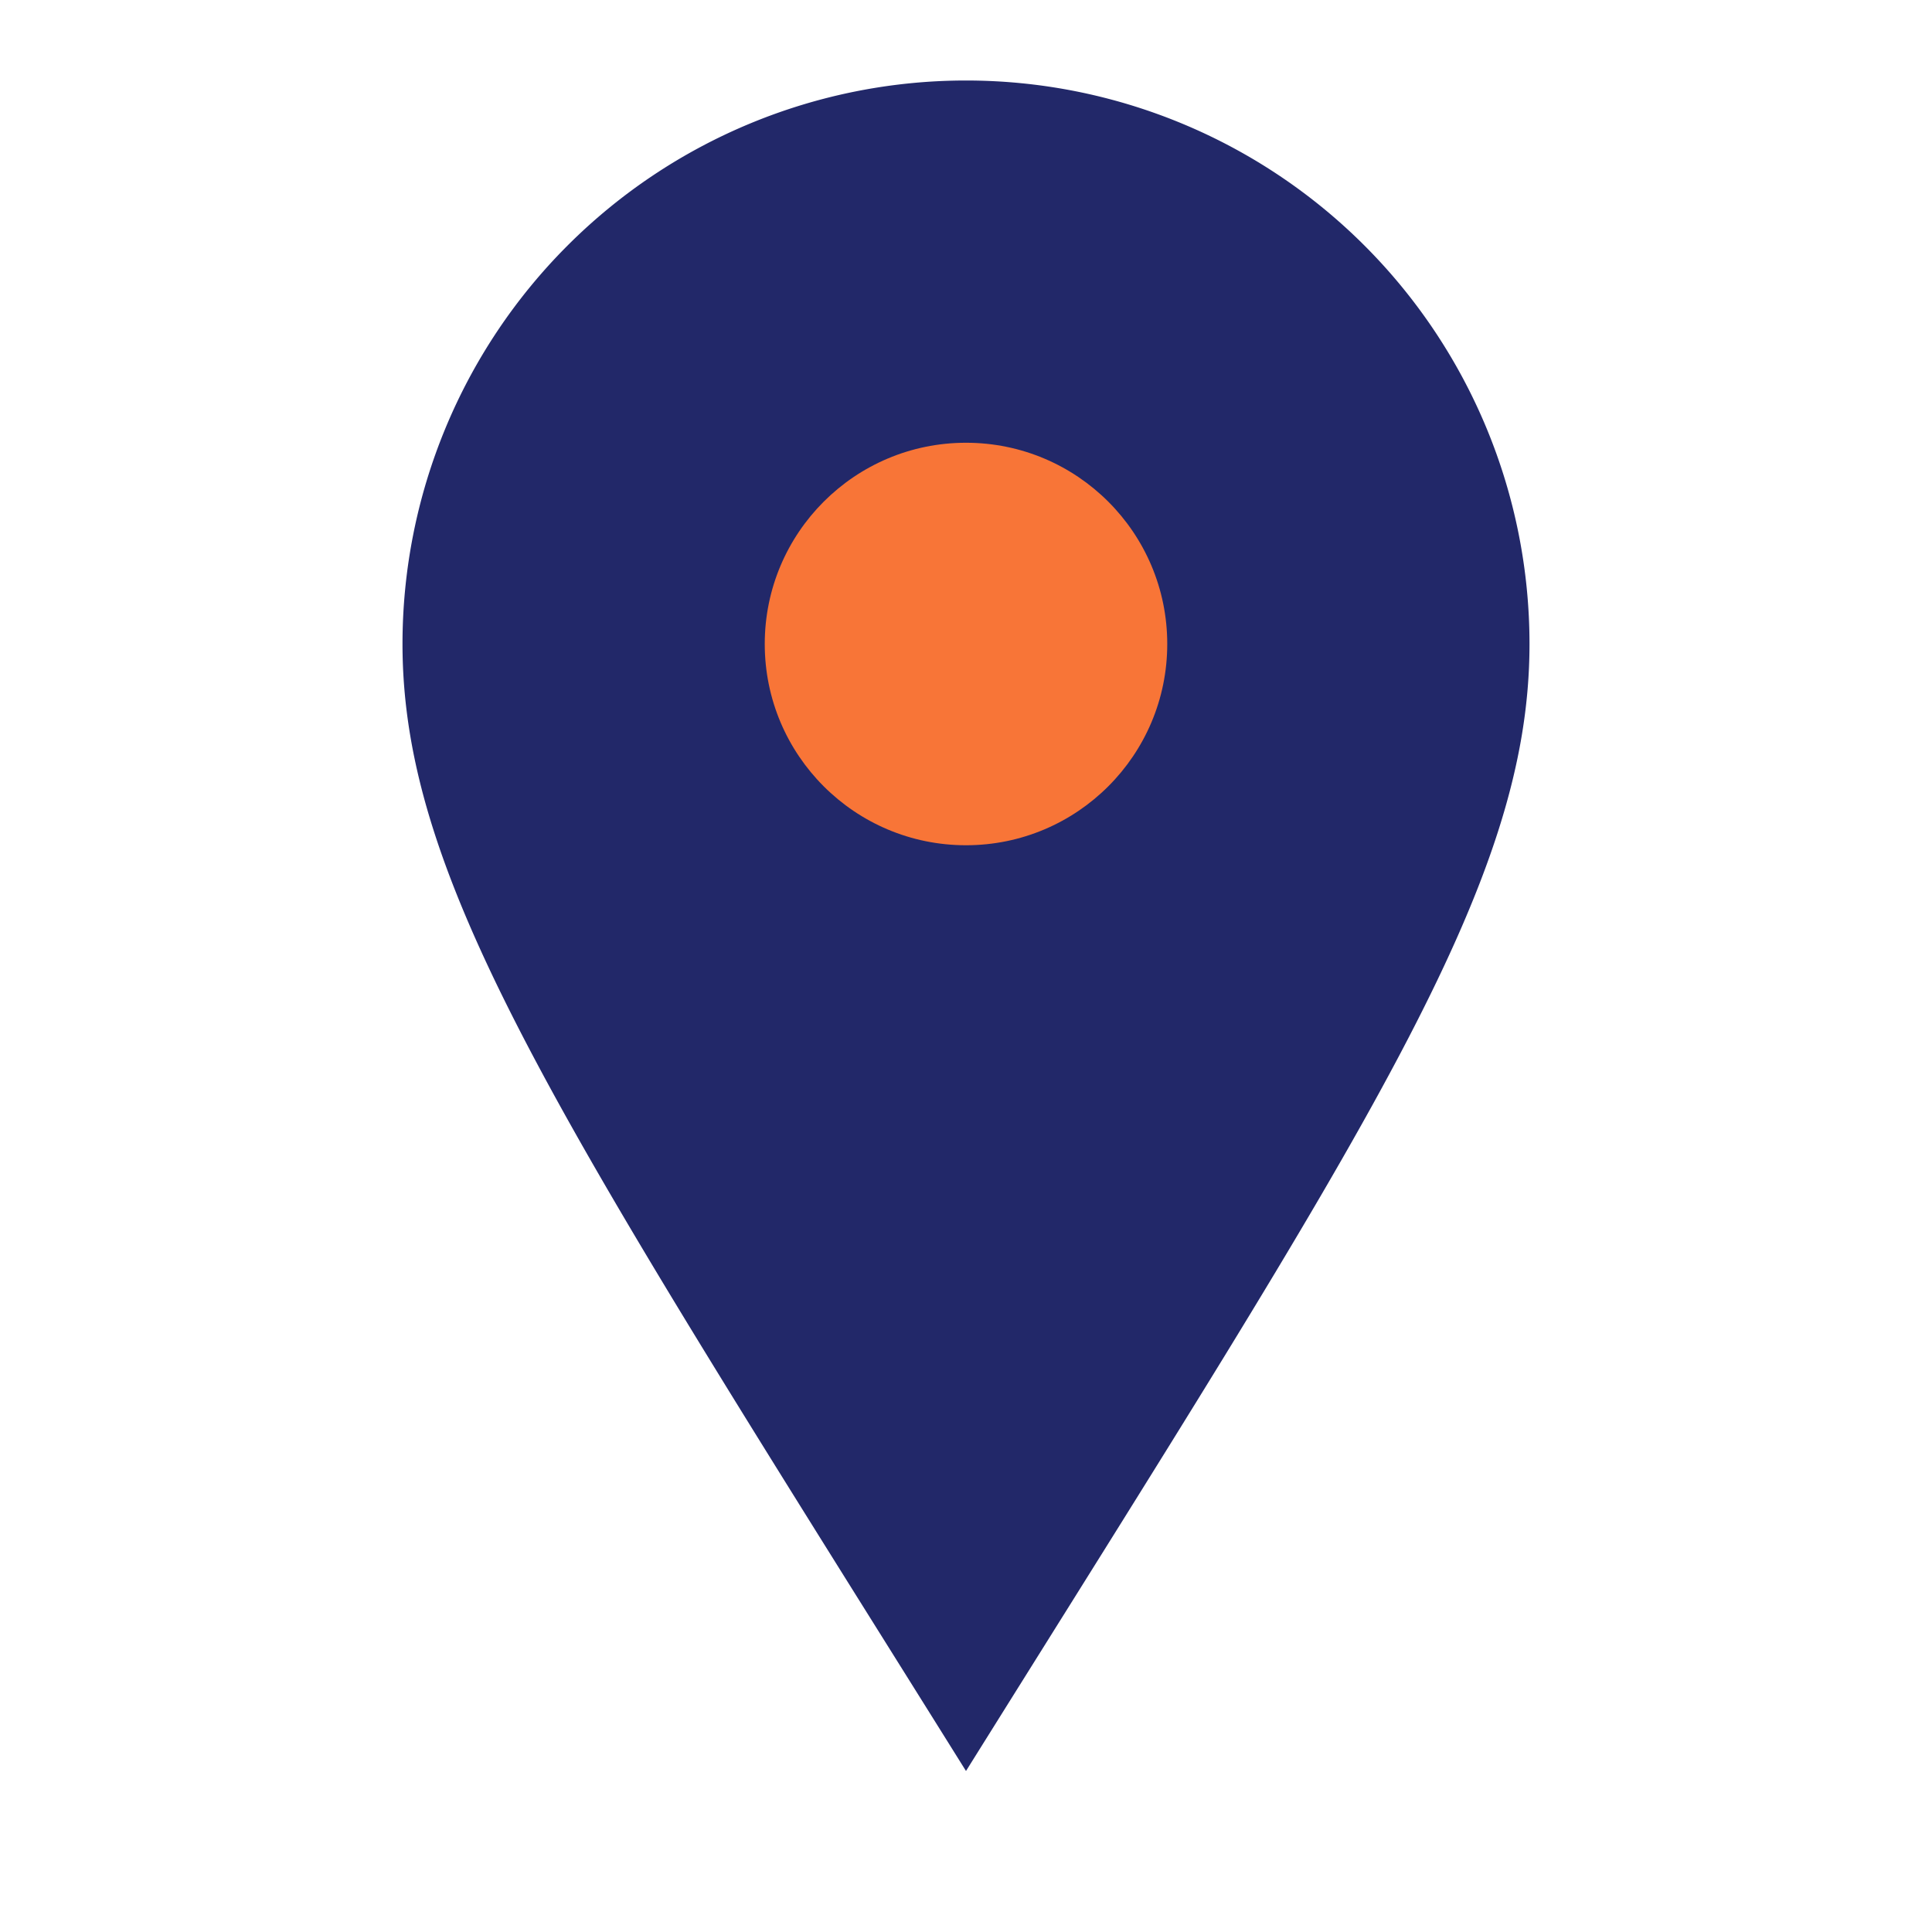
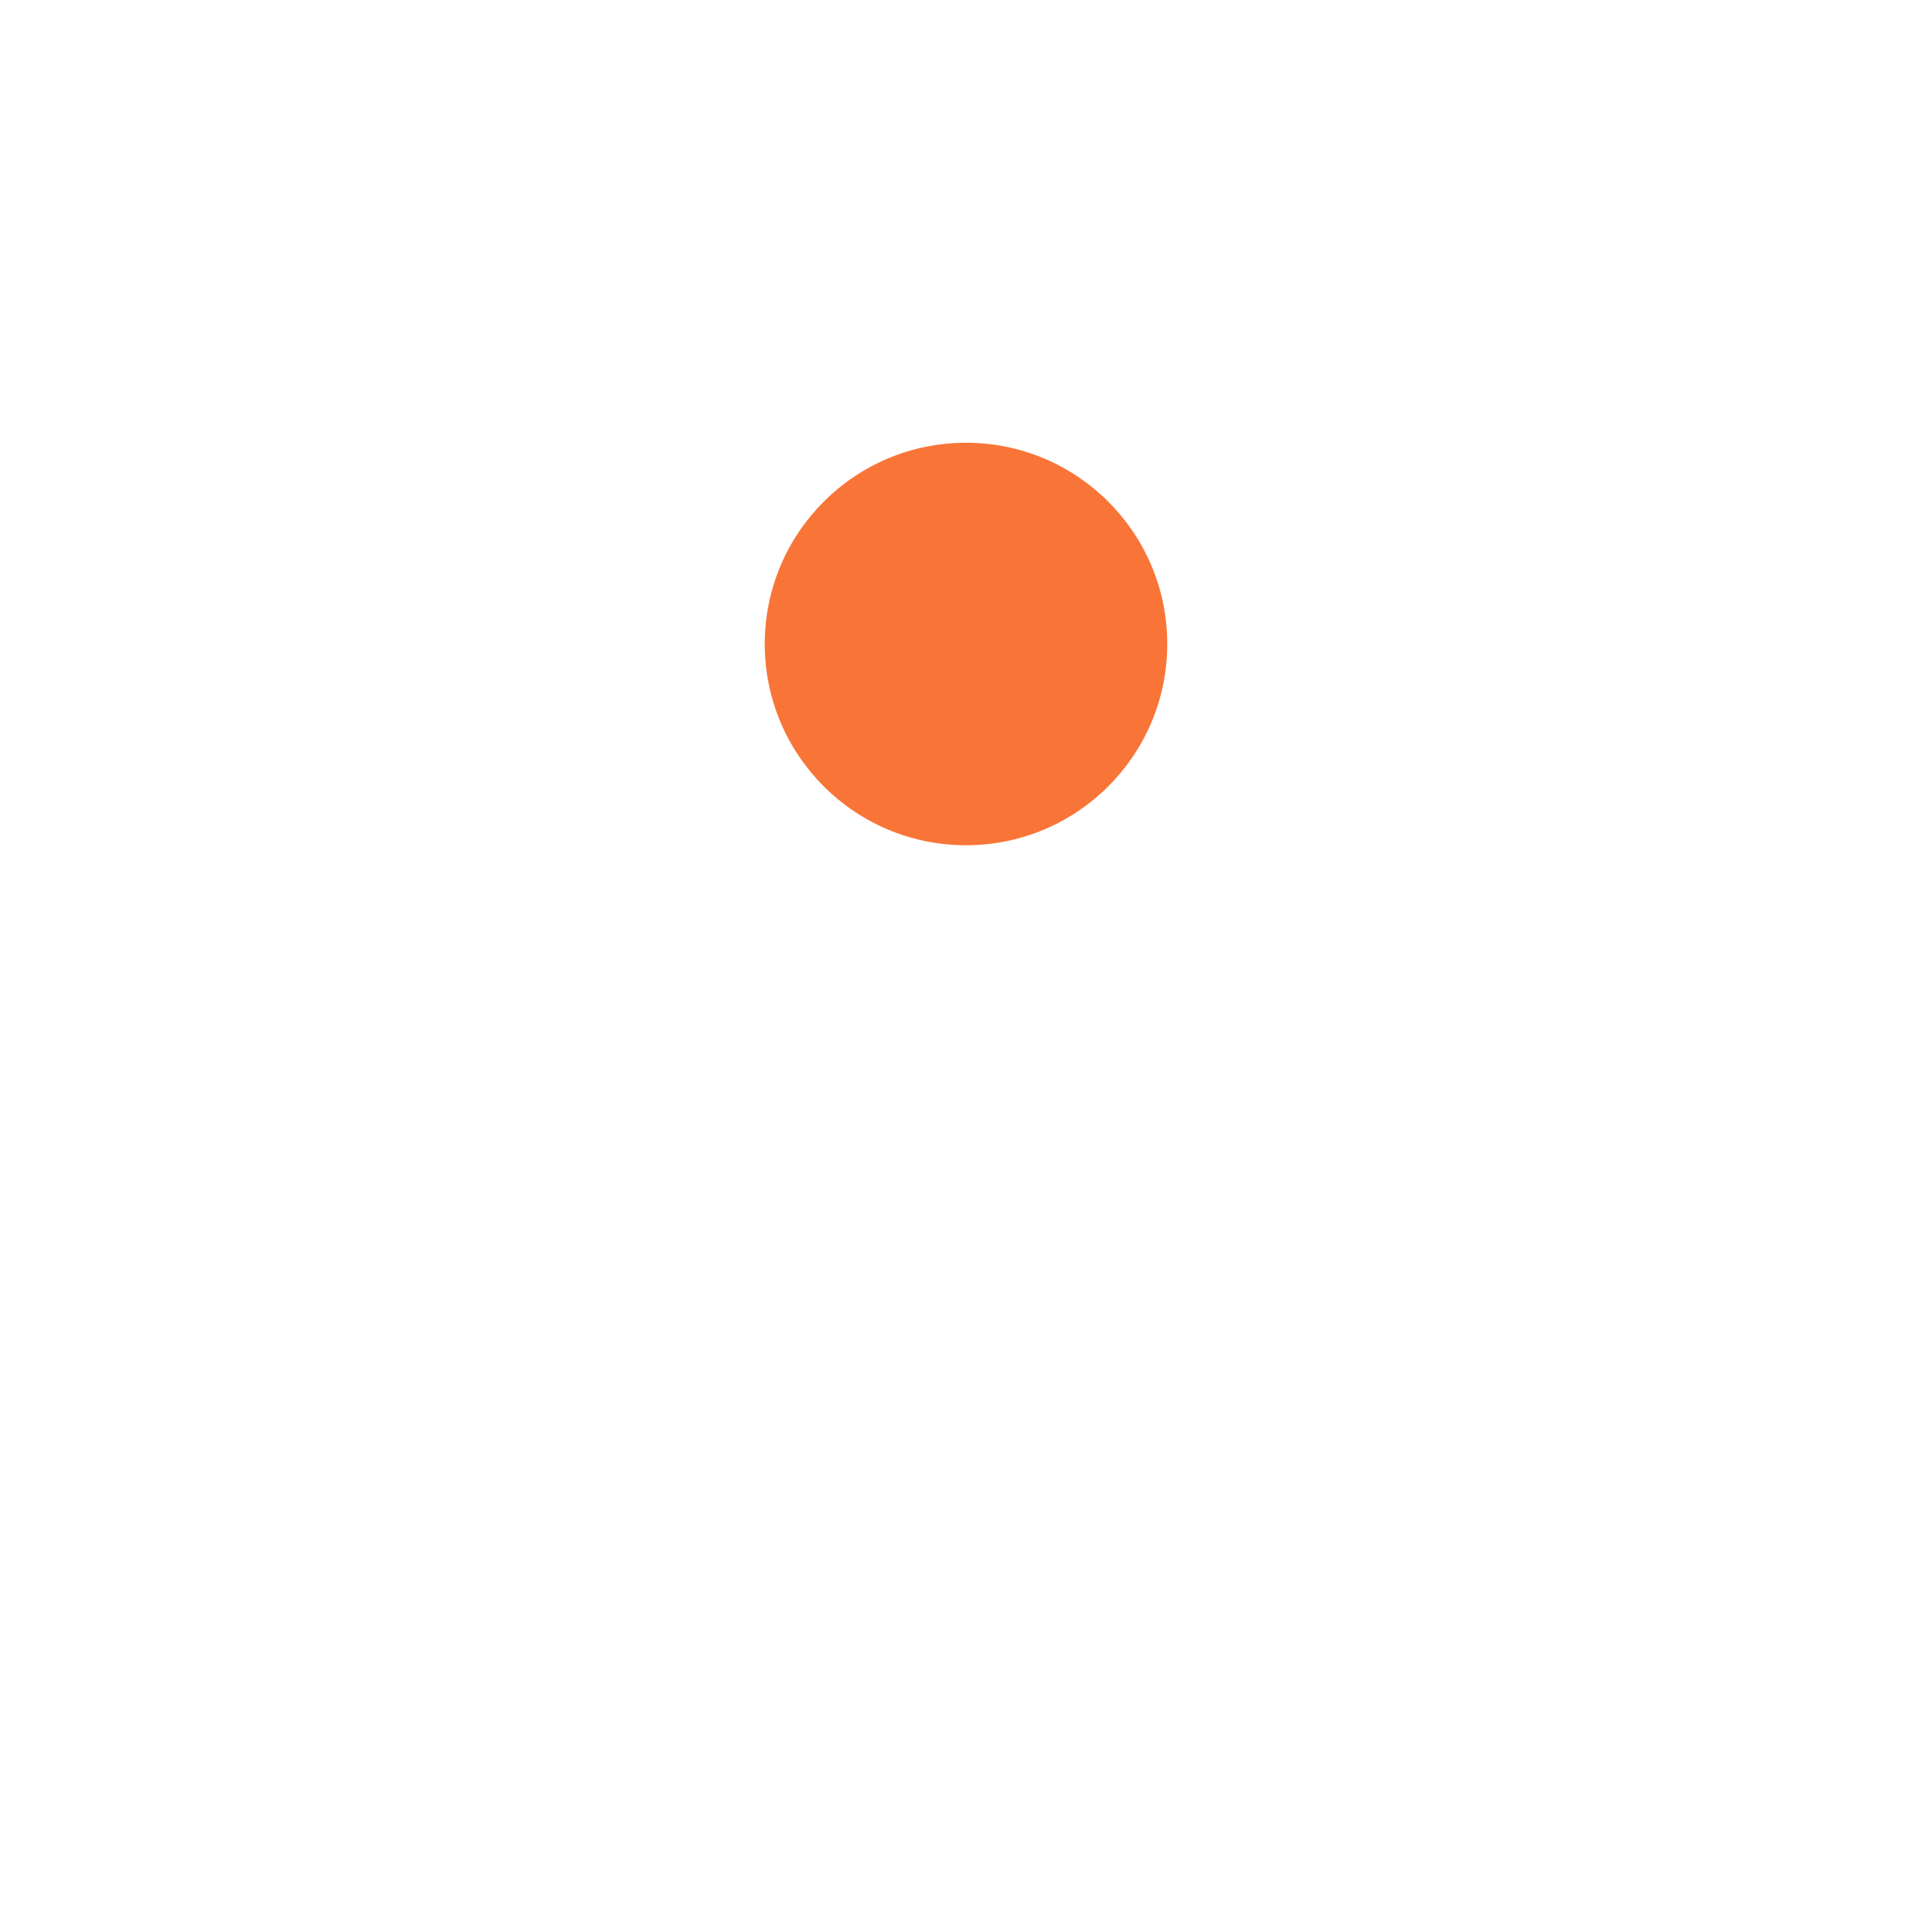
<svg xmlns="http://www.w3.org/2000/svg" width="24" height="24" viewBox="0 0 24 24">
-   <path d="M12 22C7 14 5 11 5 8a7 7 0 1 1 14 0c0 3-2 6-7 14z" fill="#222869" />
  <circle cx="12" cy="8" r="2.5" fill="#F87537" />
</svg>